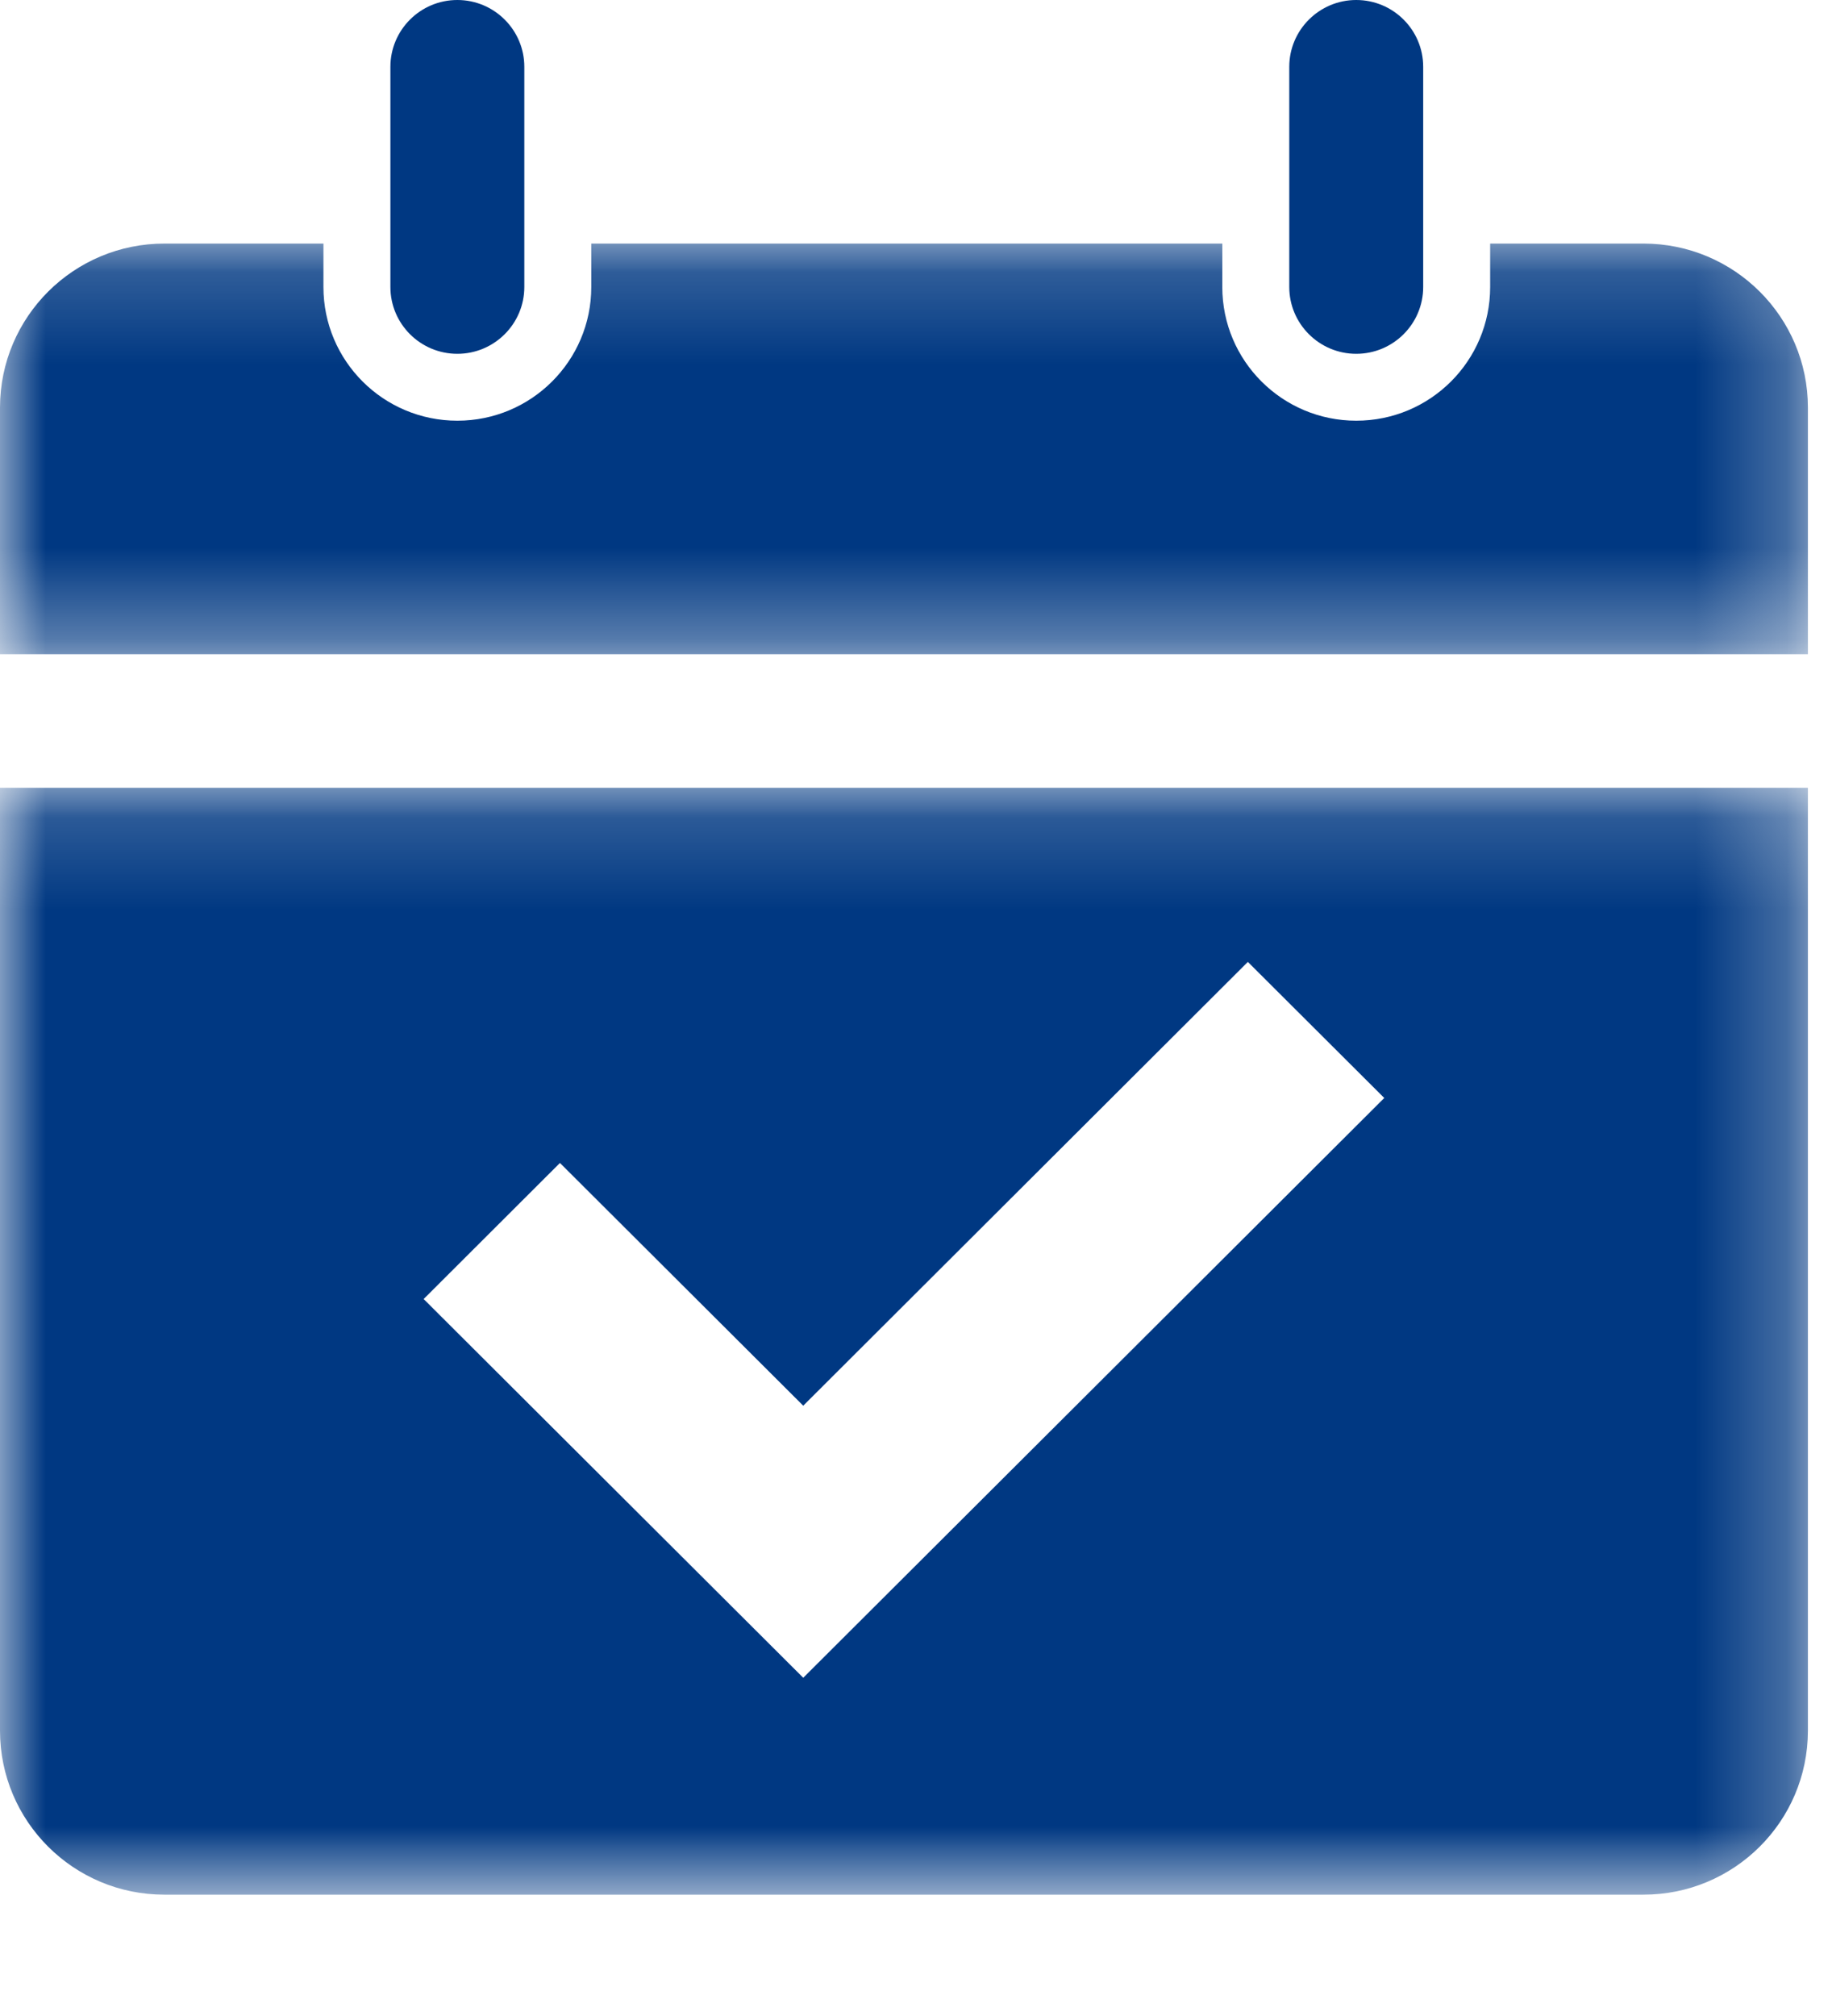
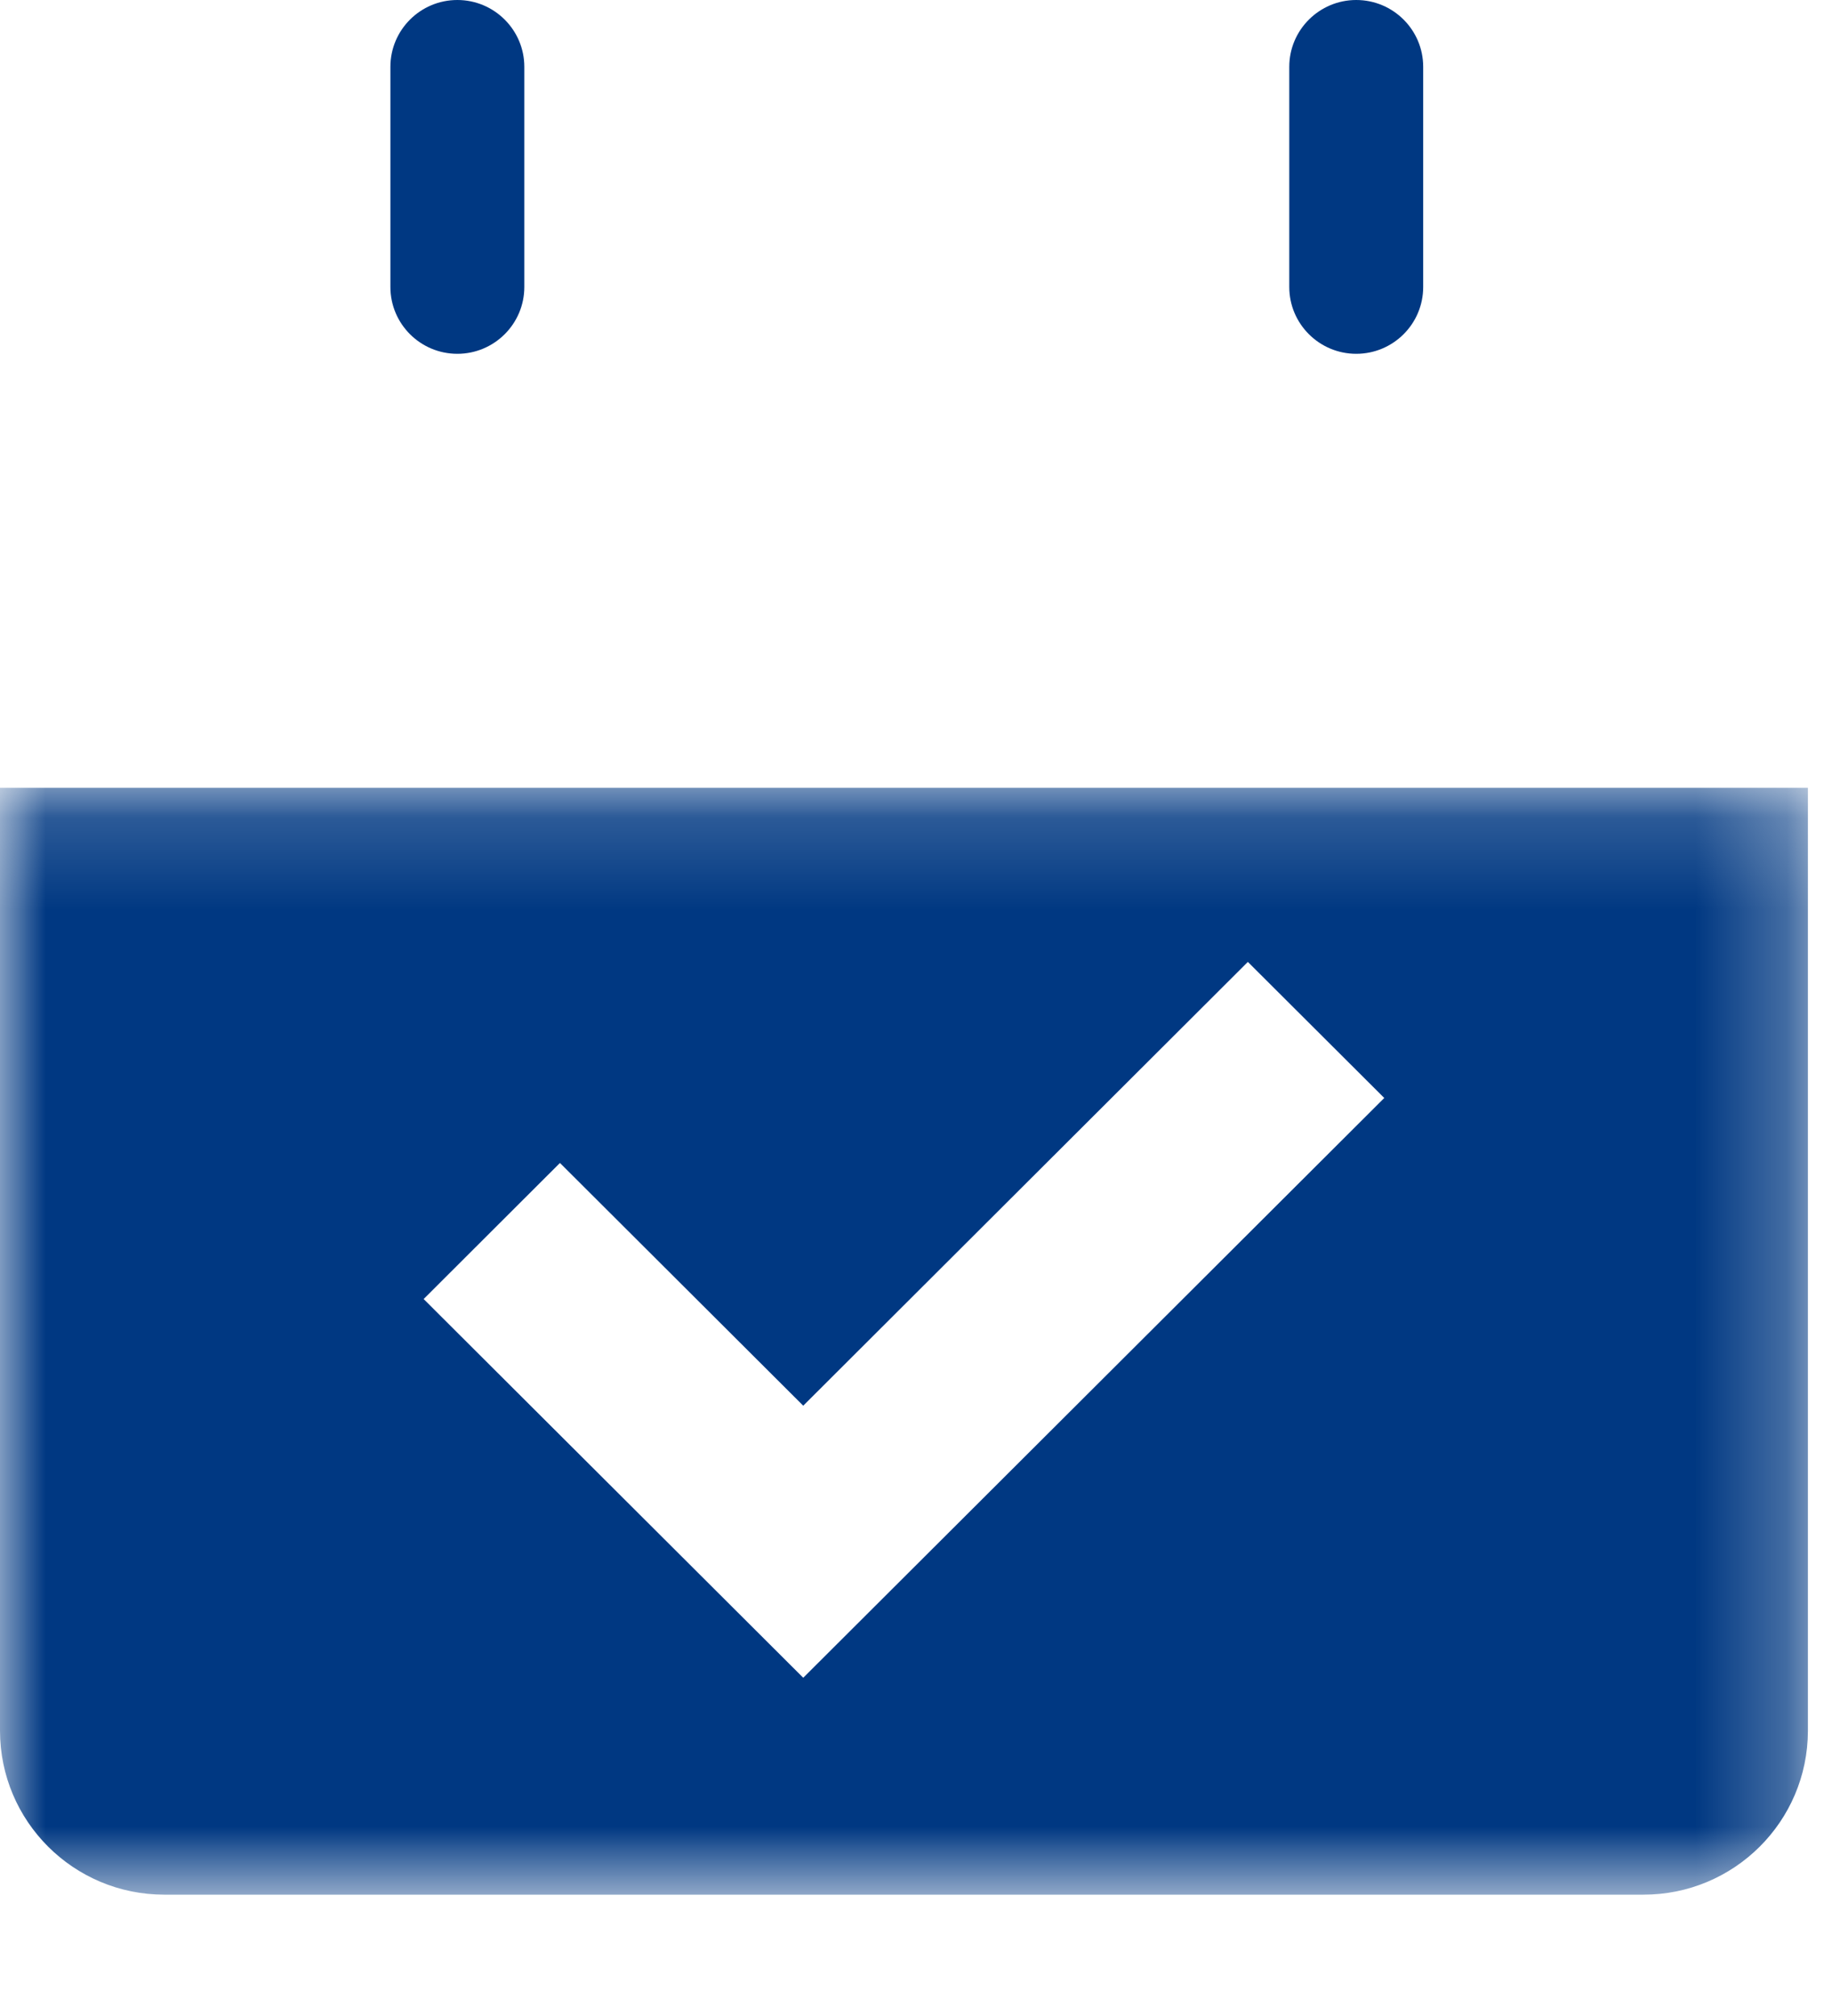
<svg xmlns="http://www.w3.org/2000/svg" xmlns:xlink="http://www.w3.org/1999/xlink" width="20px" height="22px" viewBox="0 0 20 22" version="1.1">
  <title>F23E9554-FD08-4C16-B14F-AB1B16D3FF91</title>
  <defs>
    <polygon id="path-1" points="0 0.171 19.737 0.171 19.737 12.25 0 12.25" />
    <polygon id="path-3" points="0 0.182 19.737 0.182 19.737 4.663 0 4.663" />
  </defs>
  <g id="IHK" stroke="none" stroke-width="1" fill="none" fill-rule="evenodd">
    <g id="stellenanzeige_detail" transform="translate(-466, -775)">
      <g id="ic_startdate" transform="translate(466, 775)">
        <g id="Group-3" transform="translate(0, 8.426)">
          <mask id="mask-2" fill="white">
            <use xlink:href="#path-1" />
          </mask>
          <g id="Clip-2" />
          <path d="M6.113,4.265 L8.769,6.914 L13.623,2.071 L15.112,3.556 L8.769,9.883 L4.625,5.75 L6.113,4.265 Z M-3.50877193e-05,10.46 C-3.50877193e-05,11.449 0.803,12.25 1.794,12.25 L1.798,12.25 L17.939,12.25 C18.93,12.252 19.735,11.452 19.737,10.463 L19.737,10.46 L19.737,0.171 L-3.50877193e-05,0.171 L-3.50877193e-05,10.46 Z" id="Fill-1" fill="#003882" mask="url(#mask-2)" />
        </g>
        <g id="Group-6" transform="translate(0, 2.476)">
          <mask id="mask-4" fill="white">
            <use xlink:href="#path-3" />
          </mask>
          <g id="Clip-5" />
-           <path d="M17.942,0.182 L17.938,0.182 L16.268,0.182 L16.268,0.656 C16.268,1.462 15.614,2.115 14.806,2.115 C13.999,2.115 13.344,1.462 13.344,0.656 L13.344,0.182 L6.455,0.182 L6.455,0.656 C6.455,1.462 5.8,2.115 4.993,2.115 C4.185,2.115 3.531,1.462 3.531,0.656 L3.531,0.182 L1.798,0.182 C0.807,0.18 0.002,0.98 -0,1.969 L-0,1.972 L-0,4.663 L19.737,4.663 L19.737,1.972 C19.737,0.984 18.933,0.182 17.942,0.182" id="Fill-4" fill="#003882" mask="url(#mask-4)" />
        </g>
        <path d="M14.806,3.861 C15.21,3.861 15.537,3.534 15.537,3.132 L15.537,0.729 C15.537,0.327 15.21,-2.48689958e-15 14.806,-2.48689958e-15 C14.403,-2.48689958e-15 14.075,0.327 14.075,0.729 L14.075,3.132 C14.075,3.534 14.403,3.861 14.806,3.861" id="Fill-7" fill="#003882" />
        <path d="M4.993,3.861 C5.396,3.861 5.724,3.534 5.724,3.132 L5.724,0.729 C5.724,0.327 5.396,-2.48689958e-15 4.993,-2.48689958e-15 C4.589,-2.48689958e-15 4.262,0.327 4.262,0.729 L4.262,3.132 C4.262,3.534 4.589,3.861 4.993,3.861" id="Fill-9" fill="#003882" />
      </g>
    </g>
  </g>
</svg>